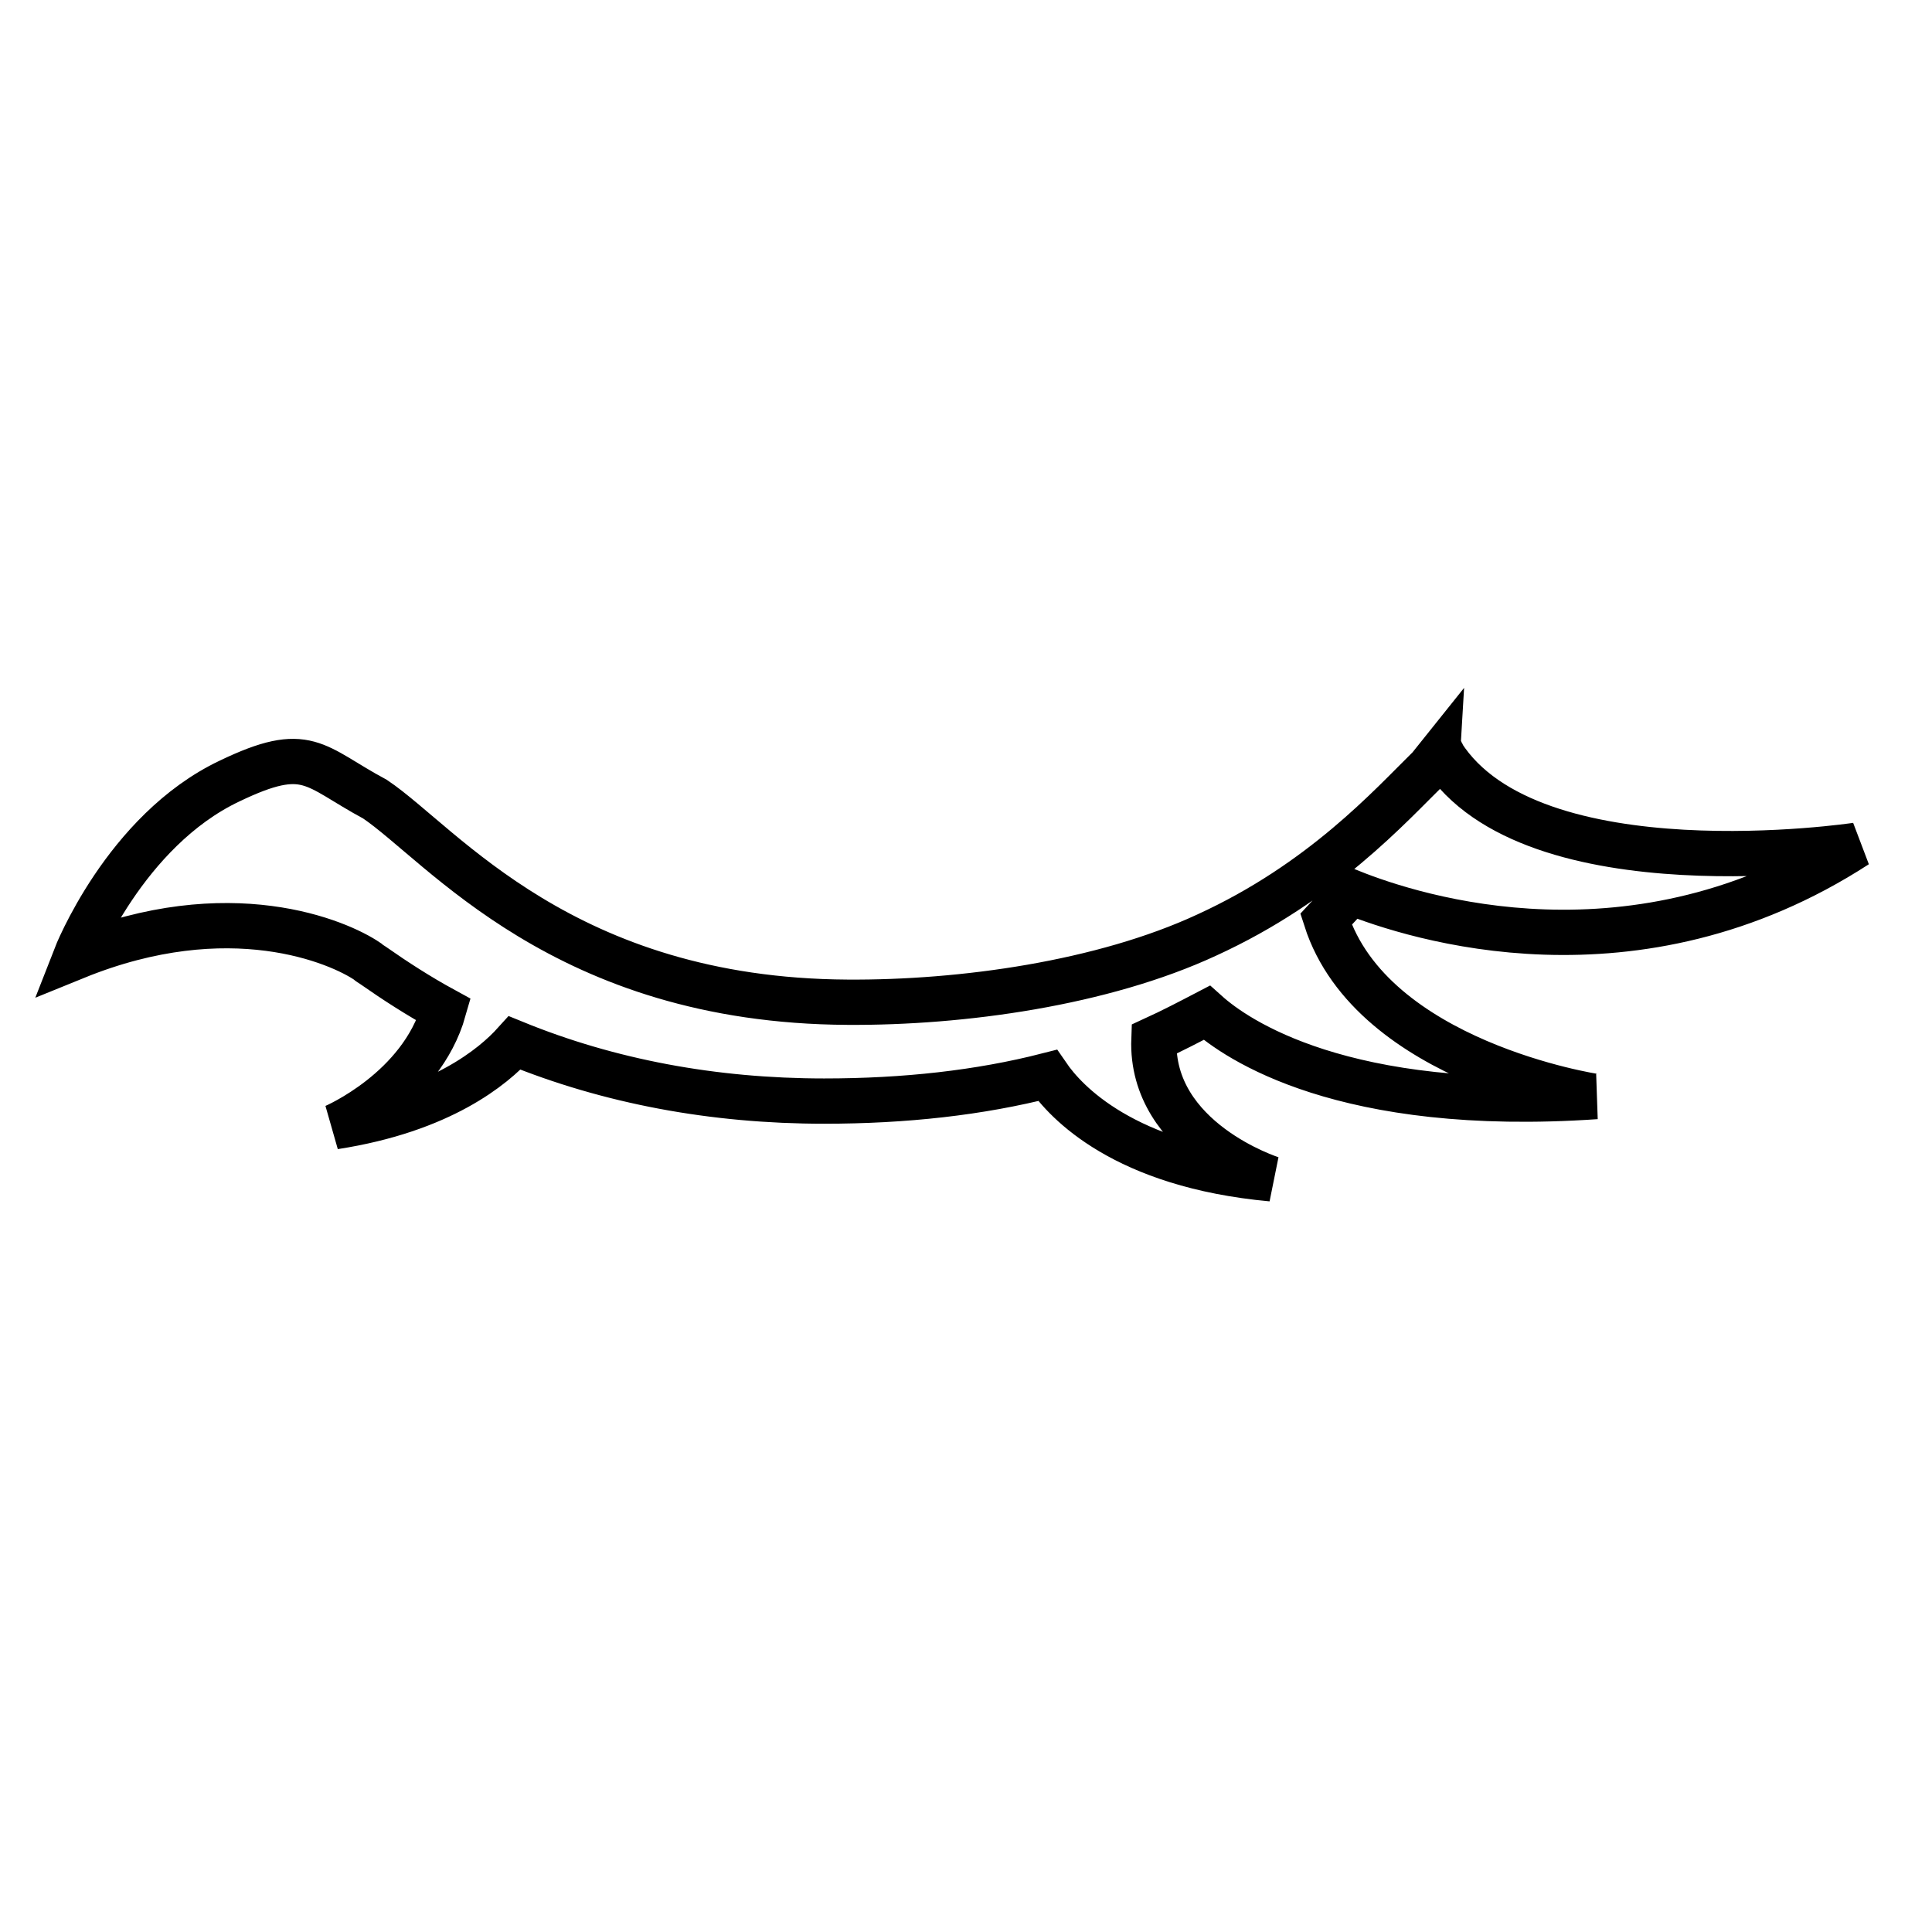
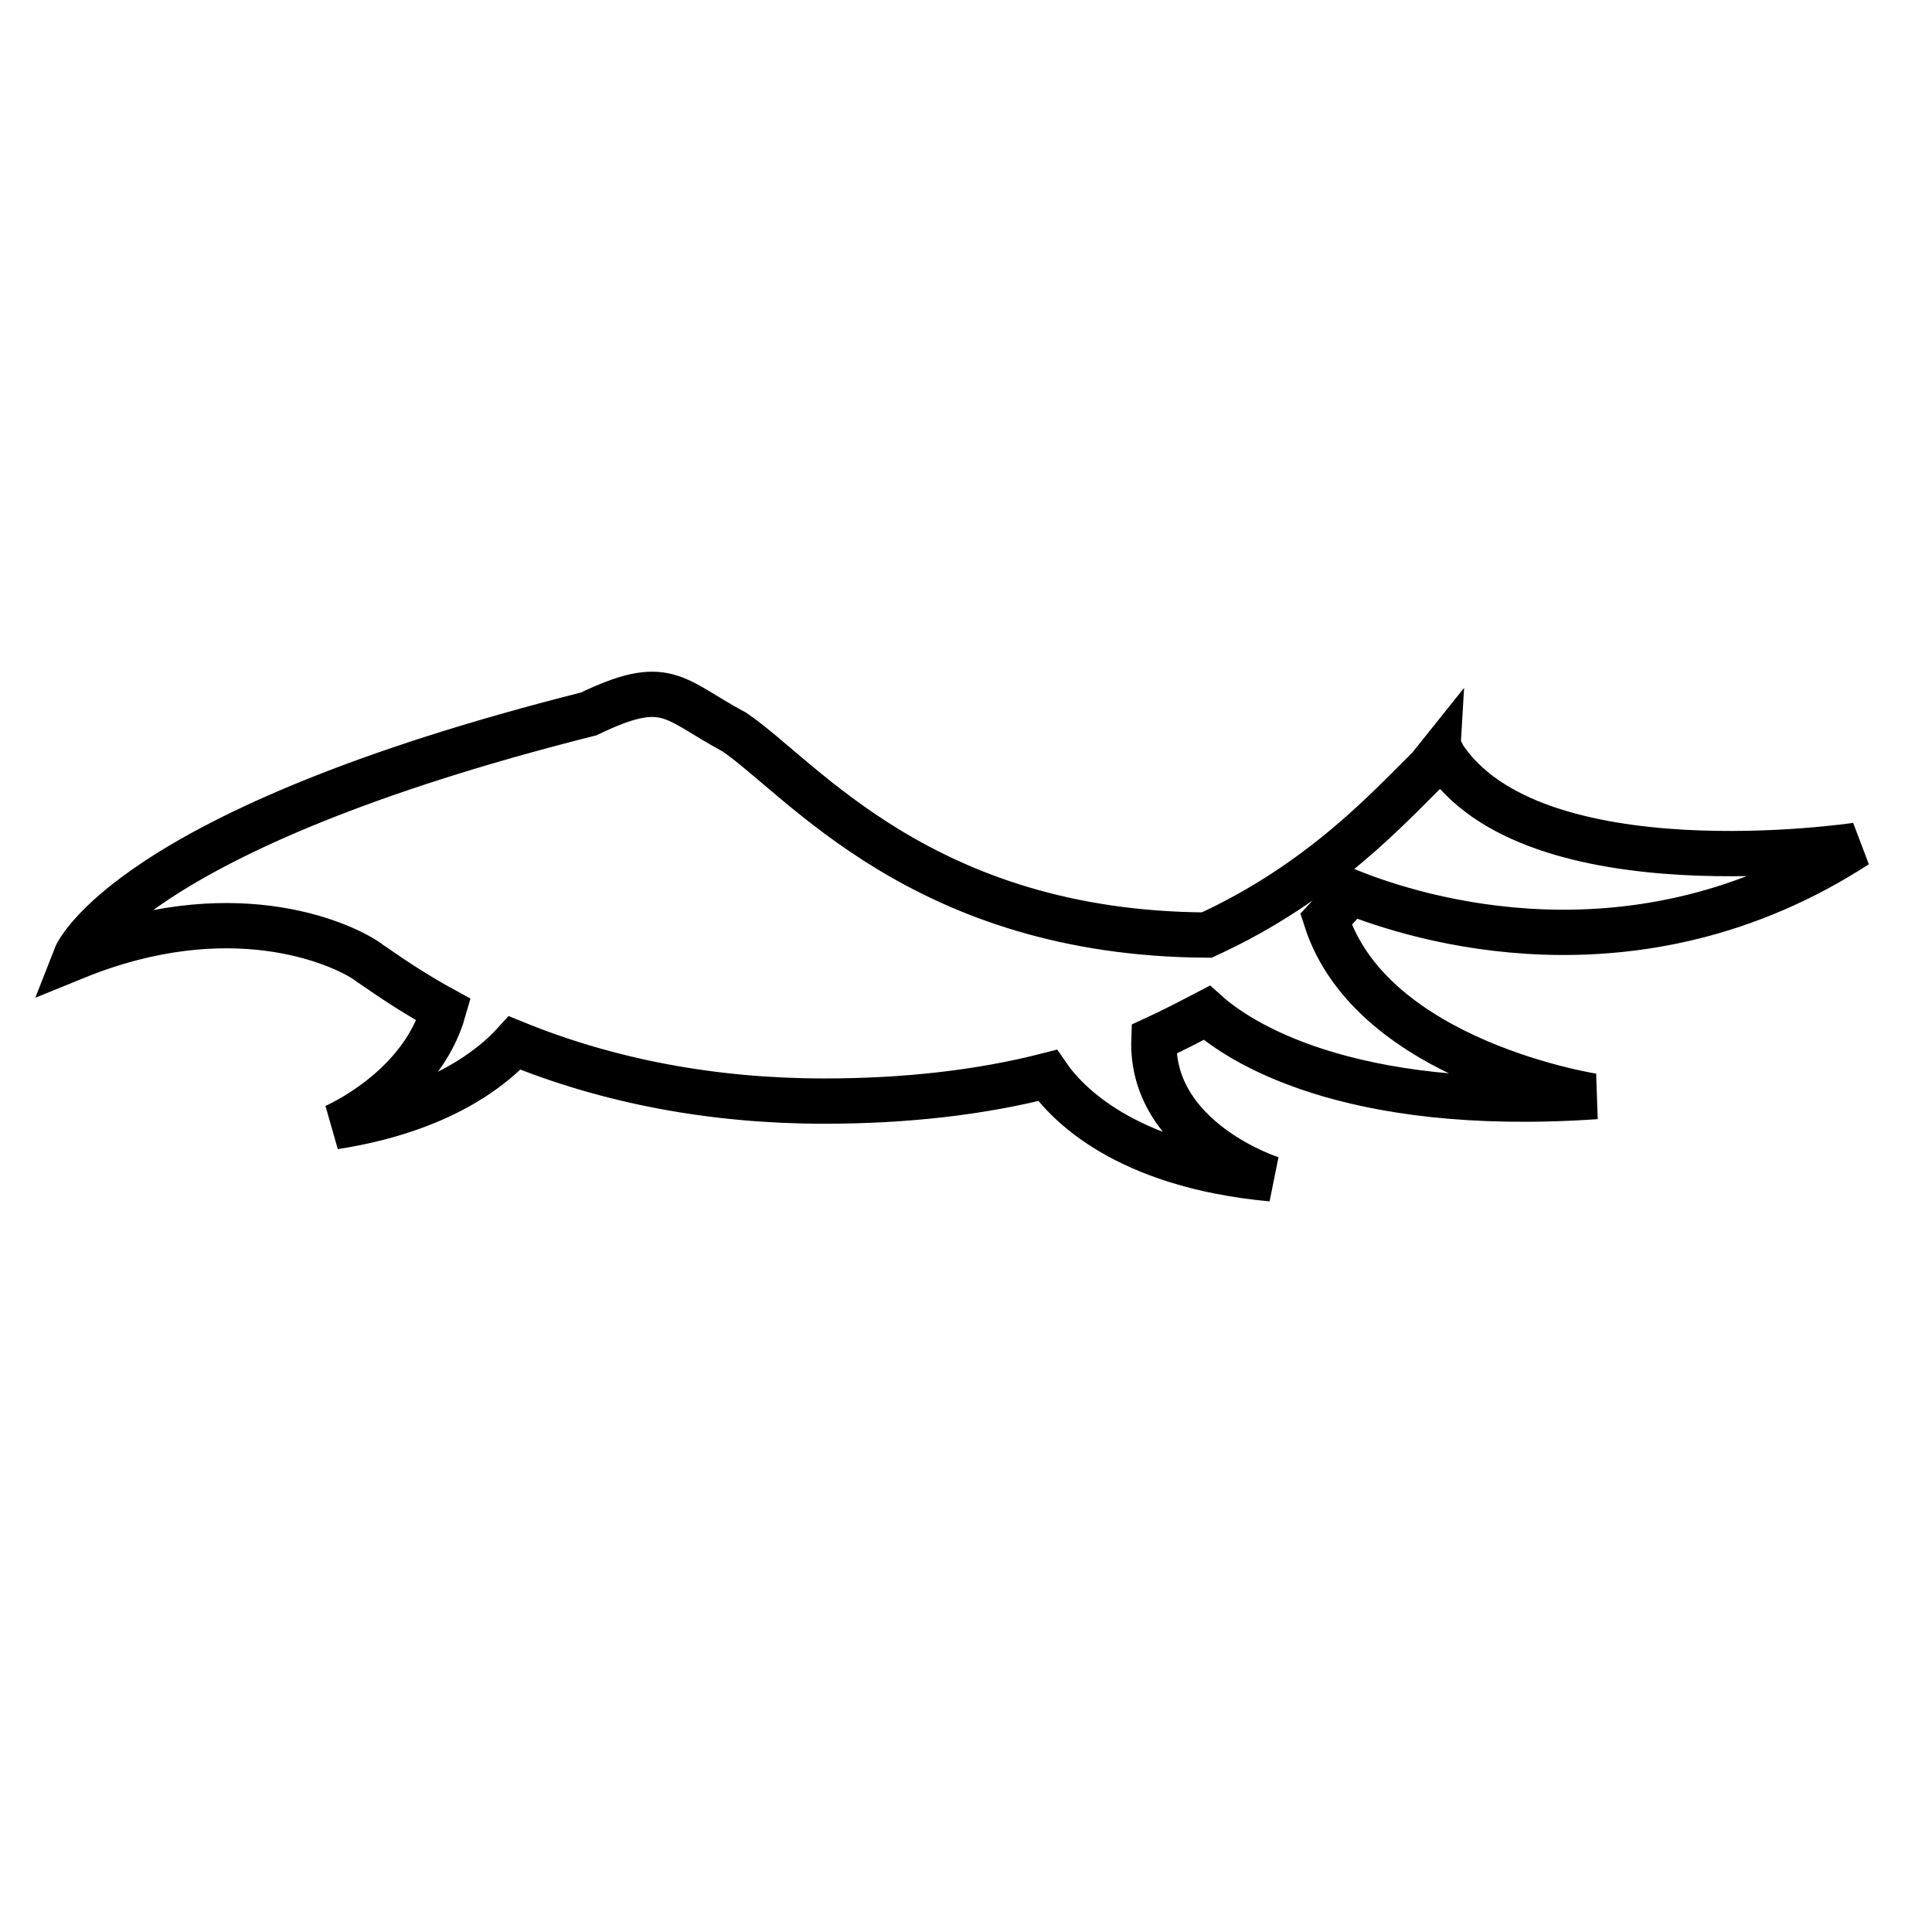
<svg xmlns="http://www.w3.org/2000/svg" version="1.1" x="0px" y="0px" viewBox="0 0 256 256" enable-background="new 0 0 256 256" xml:space="preserve">
  <g>
-     <path stroke-width="6" fill-opacity="0" stroke="#000000" d="M175.7,121.8c1.1-1.2,2.2-2.3,3.3-3.6c8.5,3.4,37.7,12.8,67-6.2c0,0-43.1,6.5-54.9-12 c0.1-0.1,0.1-0.2,0.2-0.3c0,0-0.1,0.1-0.2,0.2c0-0.1-0.1-0.1-0.1-0.2l-1.6,2c-5.2,5.1-14.2,15.2-29.5,22.2 c-13.8,6.4-32.4,9-47.6,8.9c-37.6-0.2-53.7-20.9-62.6-26.9c-8.2-4.4-8.9-7.4-19.3-2.4C16.5,110.1,10,126.8,10,126.8 c20.4-8.3,34.9-2,38.7,0.6c0.2,0.2,0.4,0.3,0.7,0.5l0,0l0,0c3,2.1,6.1,4.1,9.4,5.9c-3,10.6-14.5,15.5-14.5,15.5 c14.2-2.2,21.1-8,23.9-11.1c12.5,5.1,26.3,7.7,41,7.7c10.7,0,20.6-1.1,29.6-3.4c2.4,3.5,10.1,11.9,29.7,13.7 c0,0-16.1-5.1-15.6-18.5c2.4-1.1,4.7-2.3,7-3.5c3.9,3.5,18.1,13.4,51.6,11.1C211.3,145.3,181.8,140.8,175.7,121.8z" />
+     <path stroke-width="6" fill-opacity="0" stroke="#000000" d="M175.7,121.8c1.1-1.2,2.2-2.3,3.3-3.6c8.5,3.4,37.7,12.8,67-6.2c0,0-43.1,6.5-54.9-12 c0.1-0.1,0.1-0.2,0.2-0.3c0,0-0.1,0.1-0.2,0.2c0-0.1-0.1-0.1-0.1-0.2l-1.6,2c-5.2,5.1-14.2,15.2-29.5,22.2 c-37.6-0.2-53.7-20.9-62.6-26.9c-8.2-4.4-8.9-7.4-19.3-2.4C16.5,110.1,10,126.8,10,126.8 c20.4-8.3,34.9-2,38.7,0.6c0.2,0.2,0.4,0.3,0.7,0.5l0,0l0,0c3,2.1,6.1,4.1,9.4,5.9c-3,10.6-14.5,15.5-14.5,15.5 c14.2-2.2,21.1-8,23.9-11.1c12.5,5.1,26.3,7.7,41,7.7c10.7,0,20.6-1.1,29.6-3.4c2.4,3.5,10.1,11.9,29.7,13.7 c0,0-16.1-5.1-15.6-18.5c2.4-1.1,4.7-2.3,7-3.5c3.9,3.5,18.1,13.4,51.6,11.1C211.3,145.3,181.8,140.8,175.7,121.8z" />
  </g>
</svg>